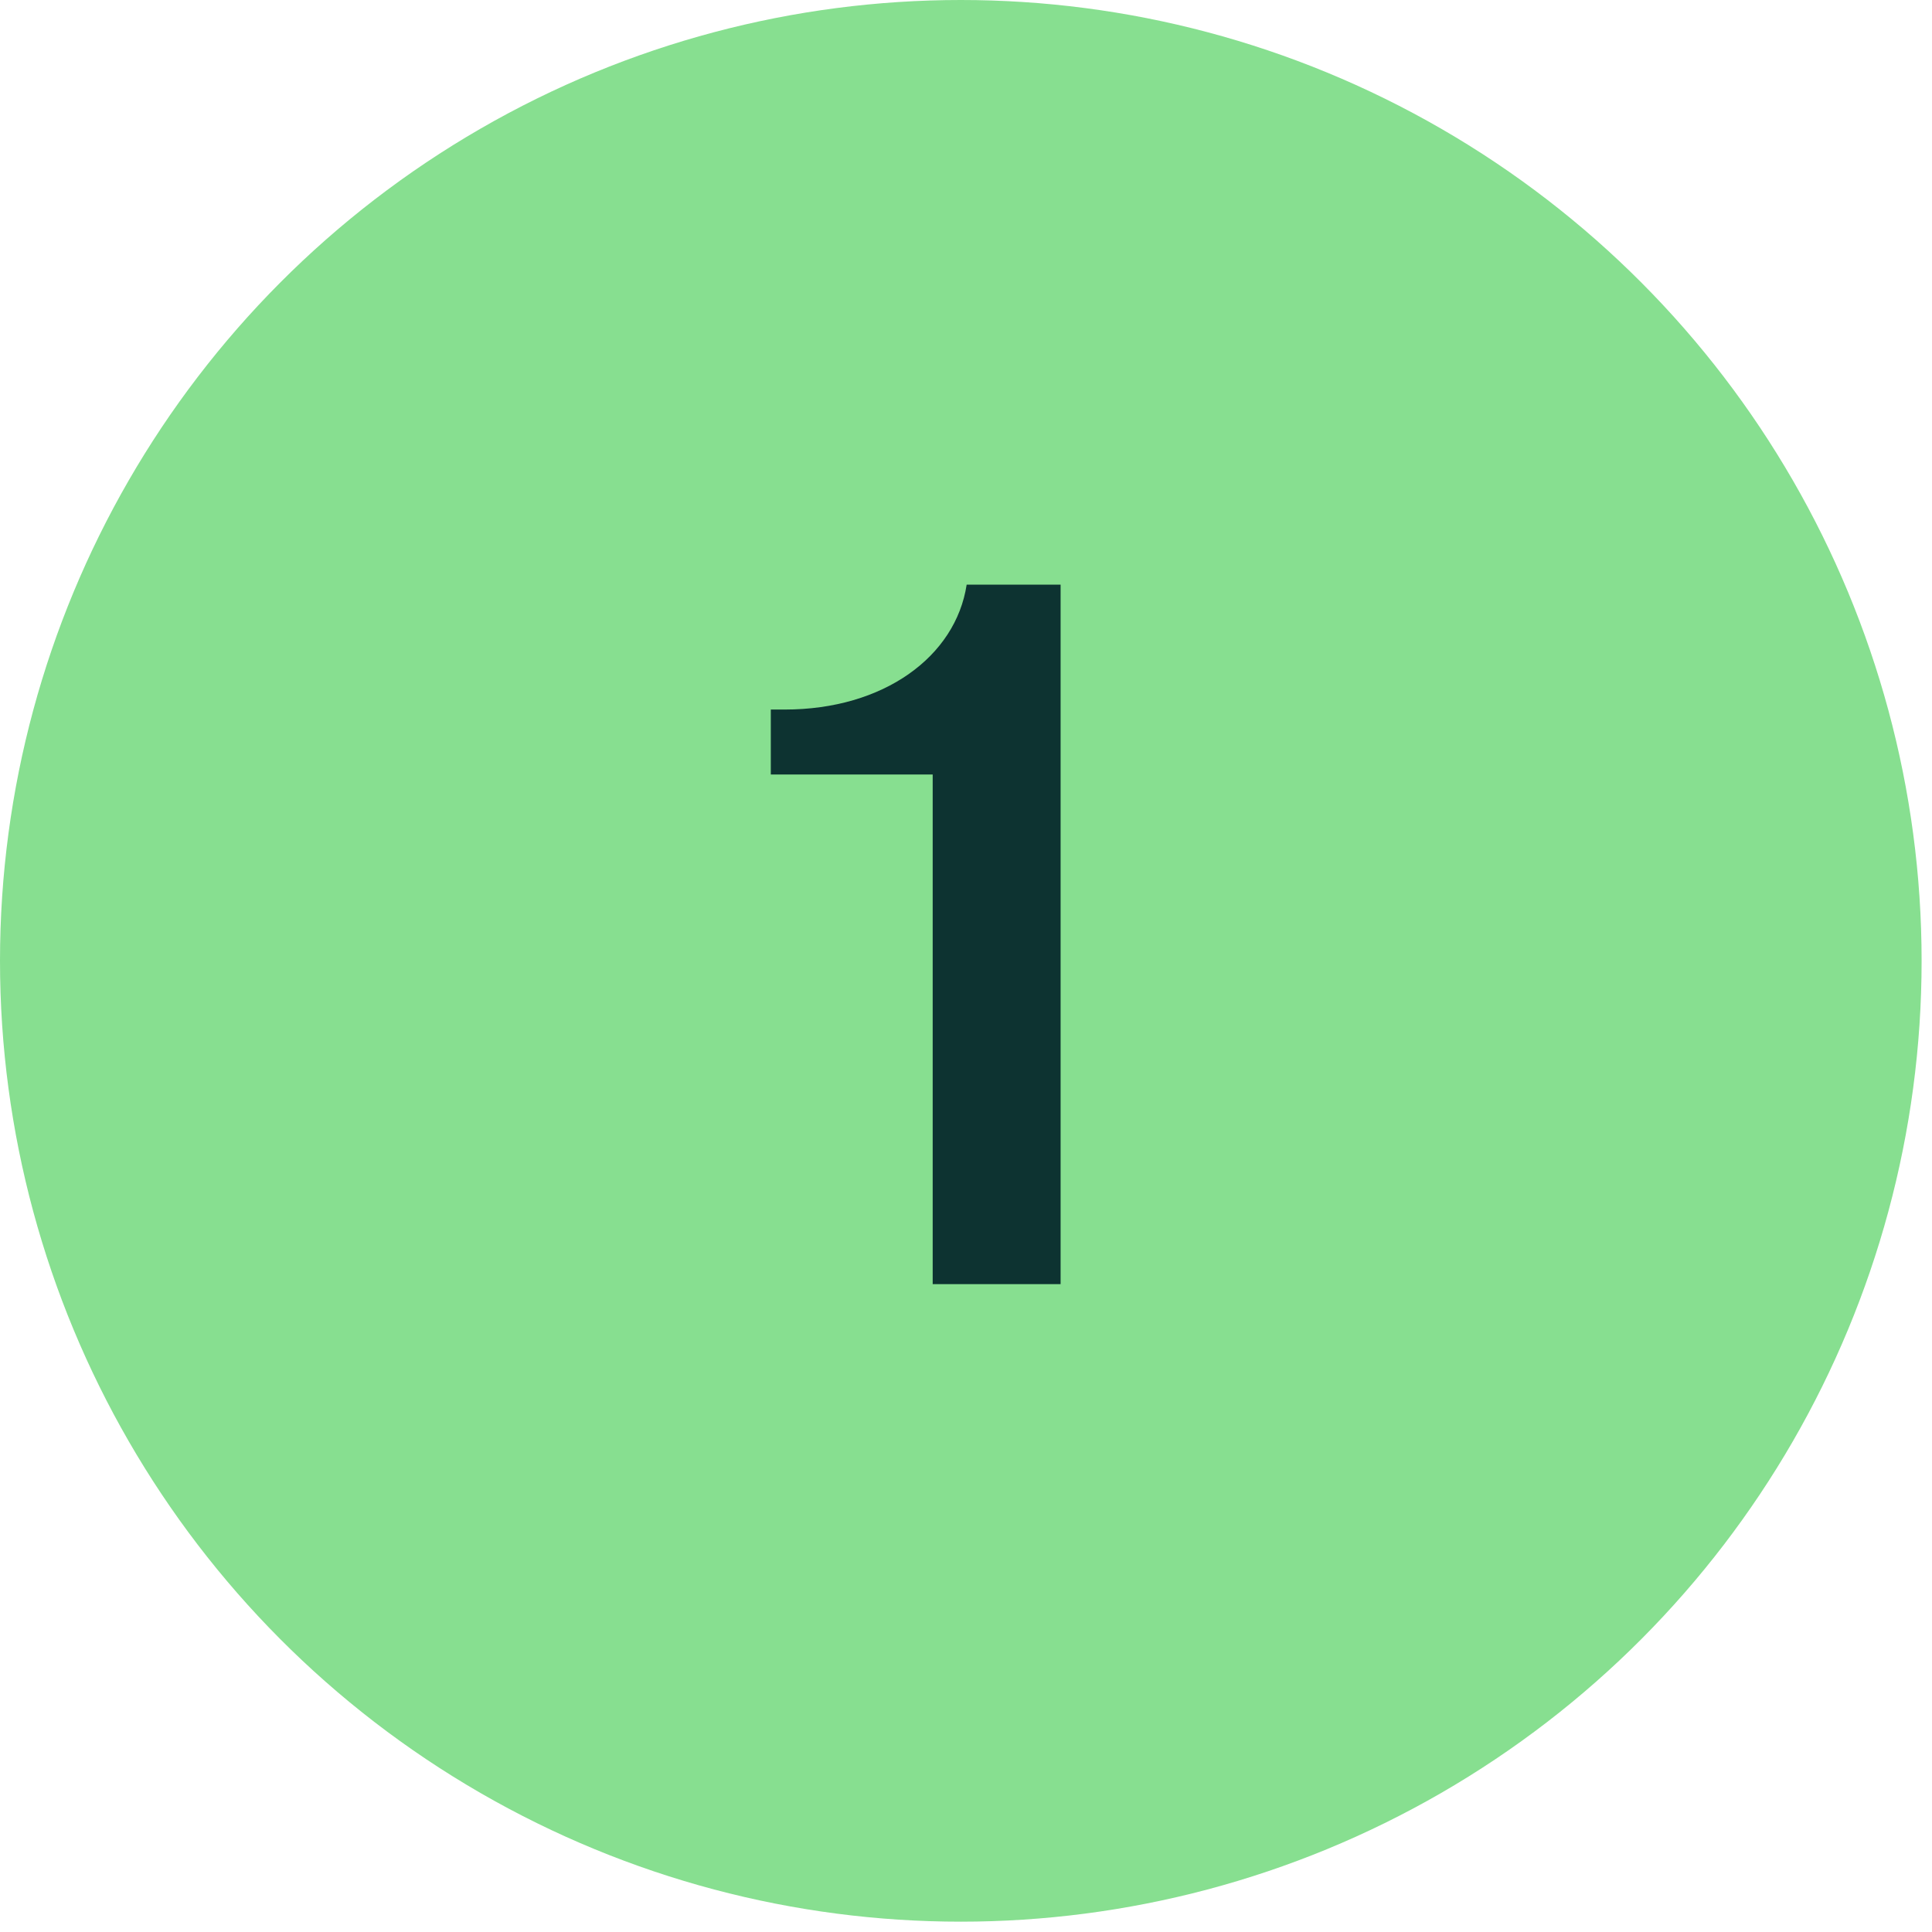
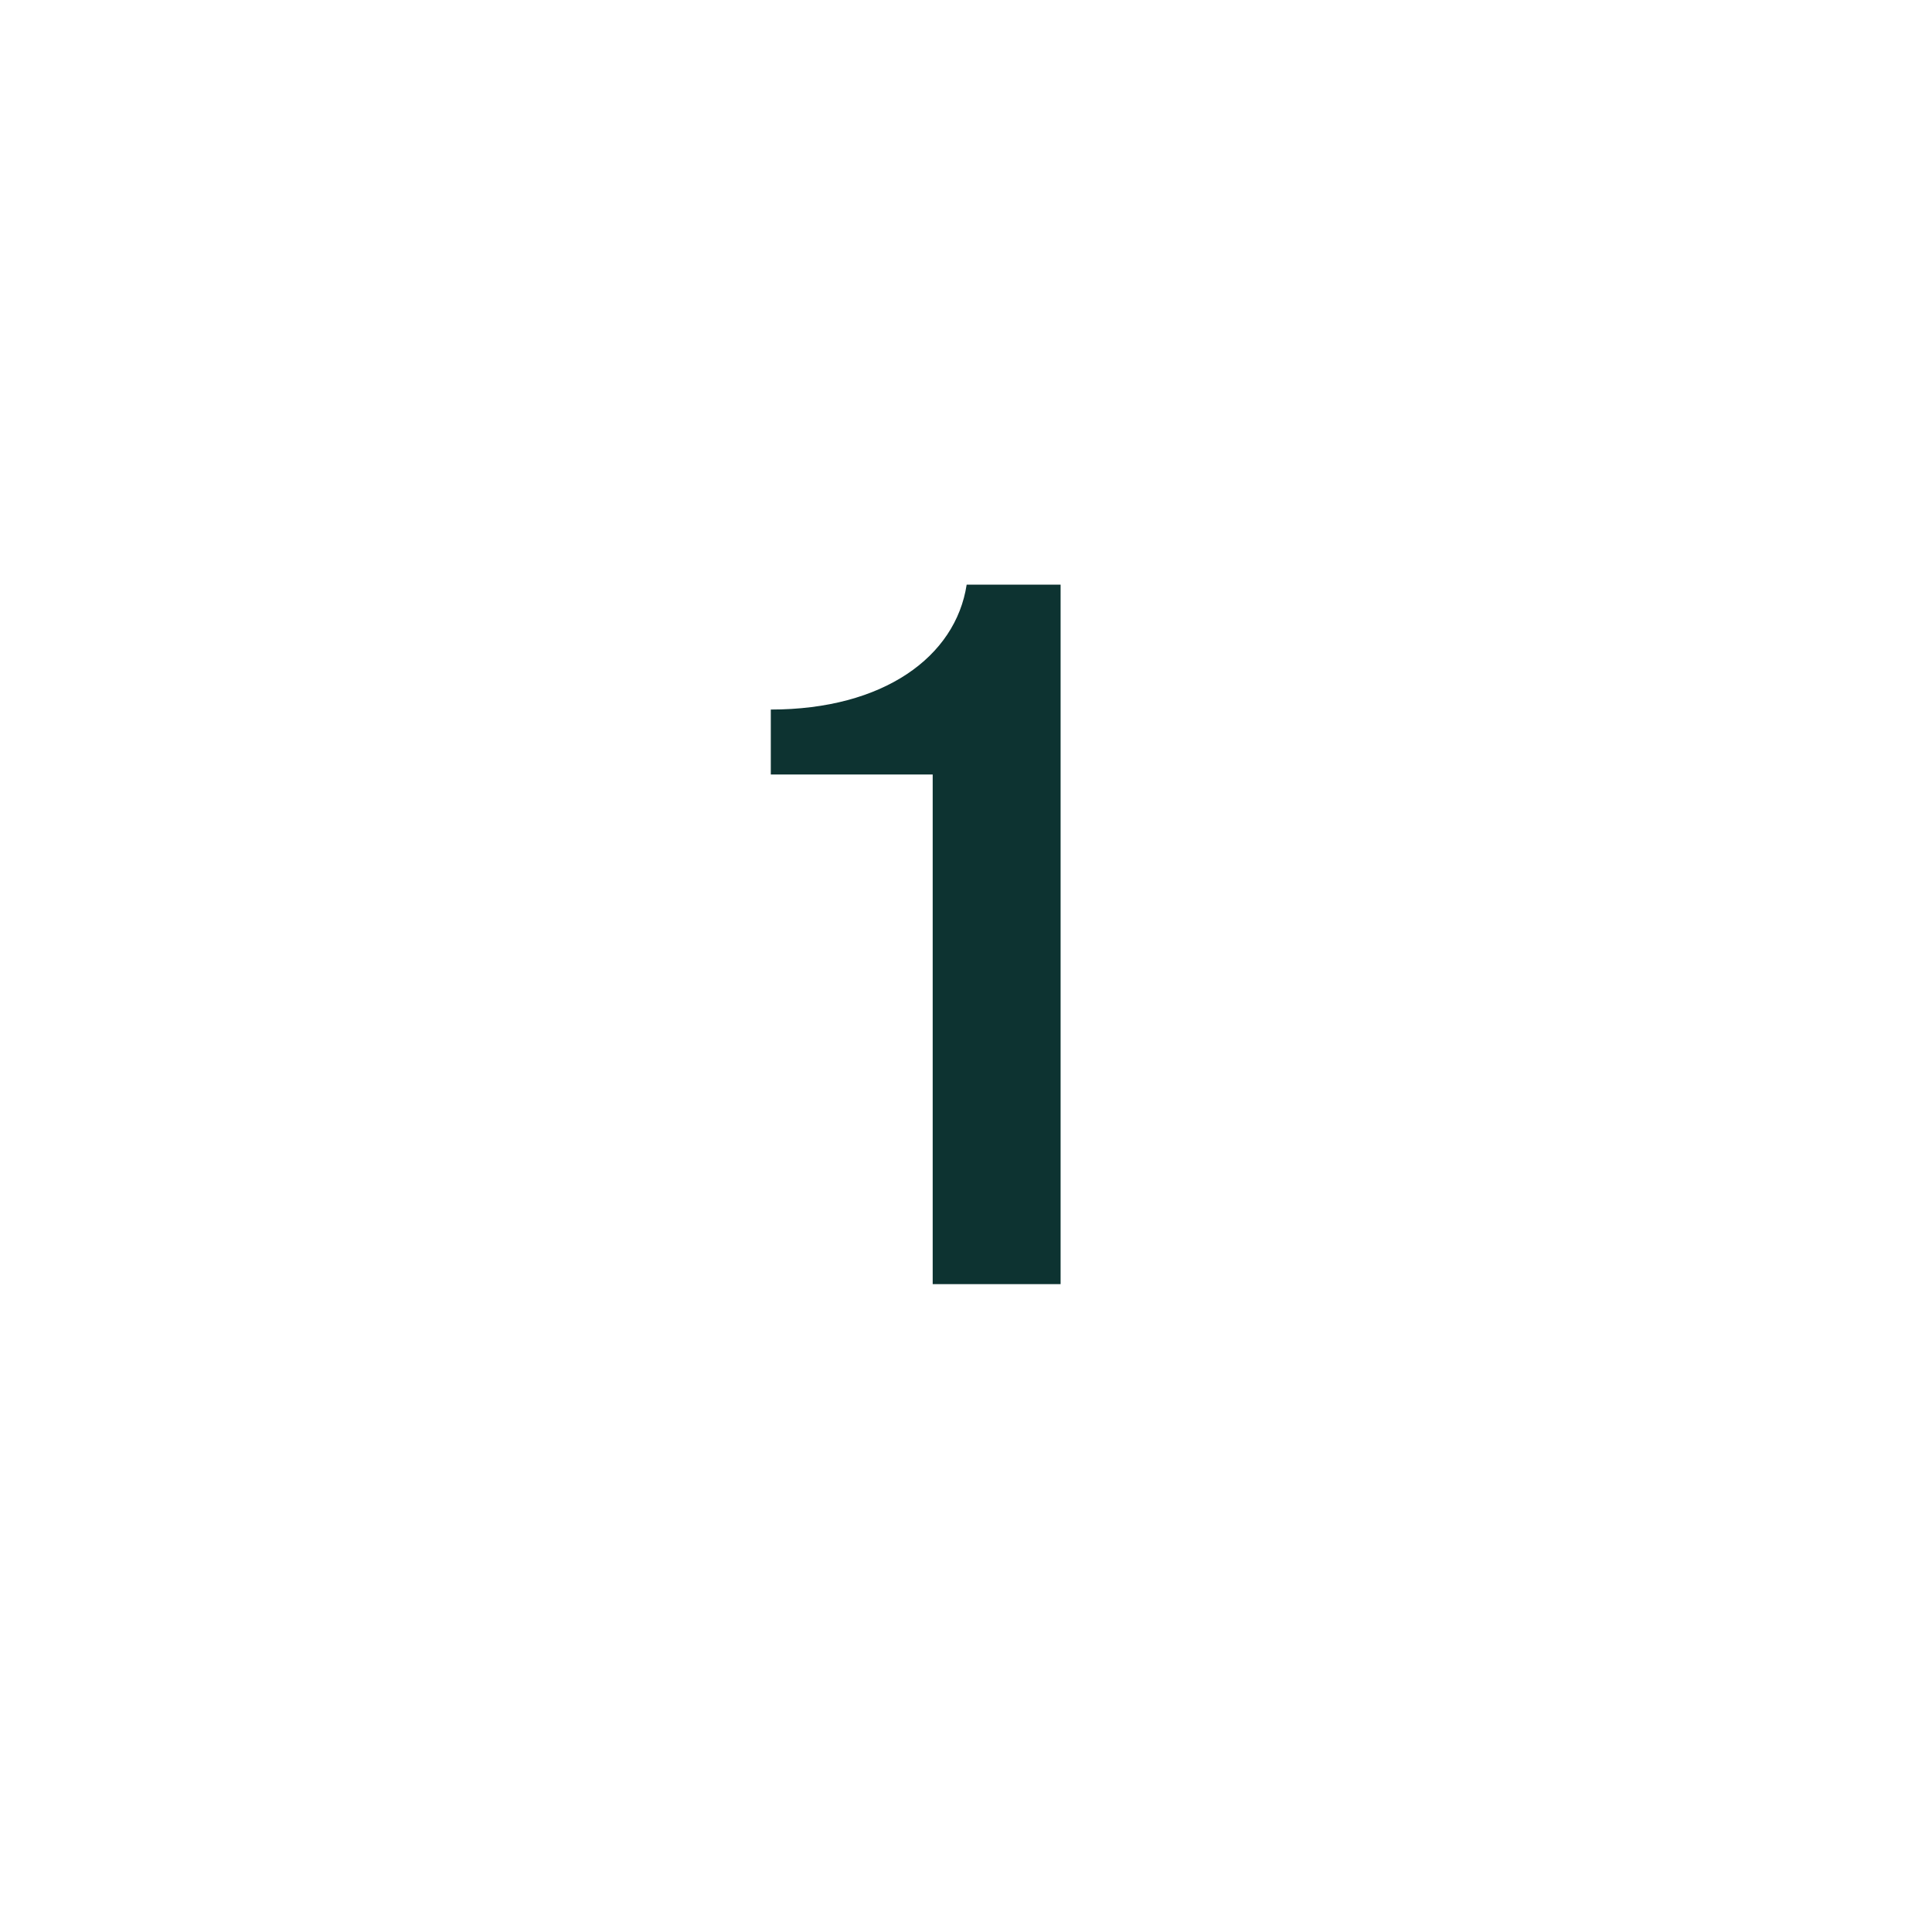
<svg xmlns="http://www.w3.org/2000/svg" width="58" height="58" viewBox="0 0 58 58" fill="none">
-   <ellipse cx="28.844" cy="28.845" rx="28.844" ry="28.845" fill="#87DF90" />
-   <path d="M23.14 23.251V21.301H23.56C26.53 21.301 28.69 19.711 29.02 17.551H31.84V38.551H28V23.251H23.14Z" fill="#0D3331" />
+   <path d="M23.14 23.251V21.301C26.53 21.301 28.69 19.711 29.02 17.551H31.84V38.551H28V23.251H23.14Z" fill="#0D3331" />
</svg>